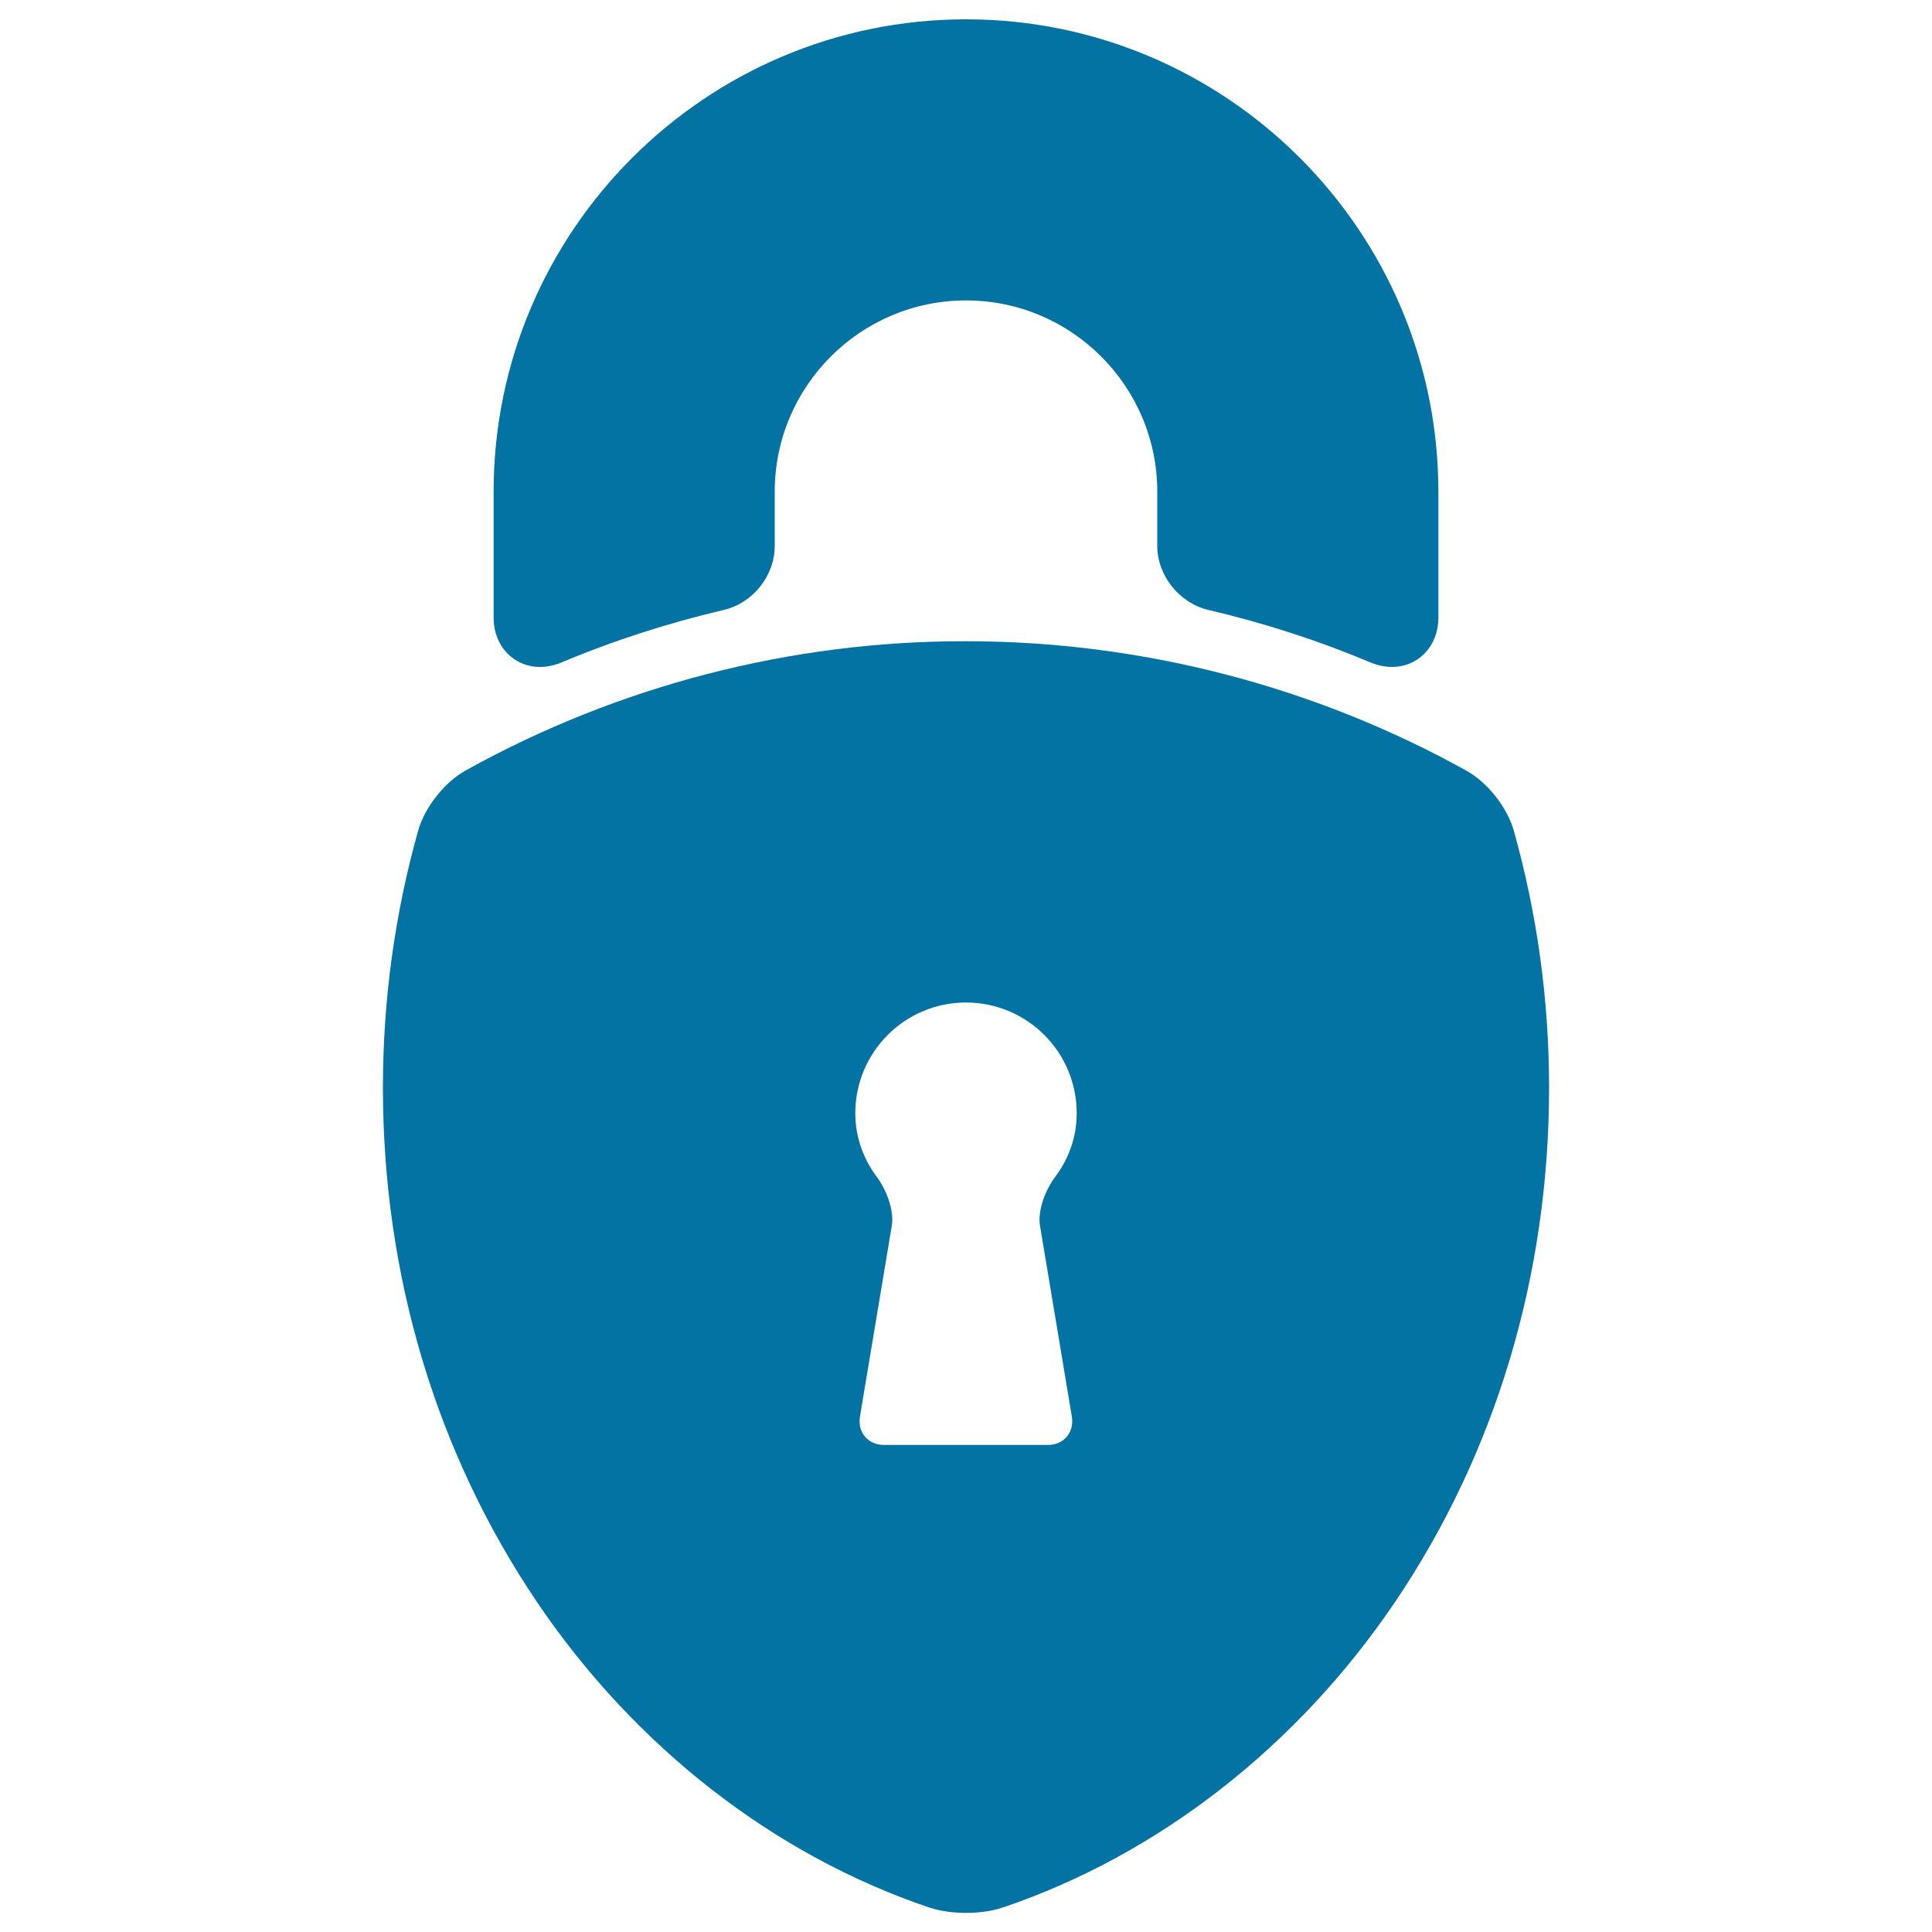
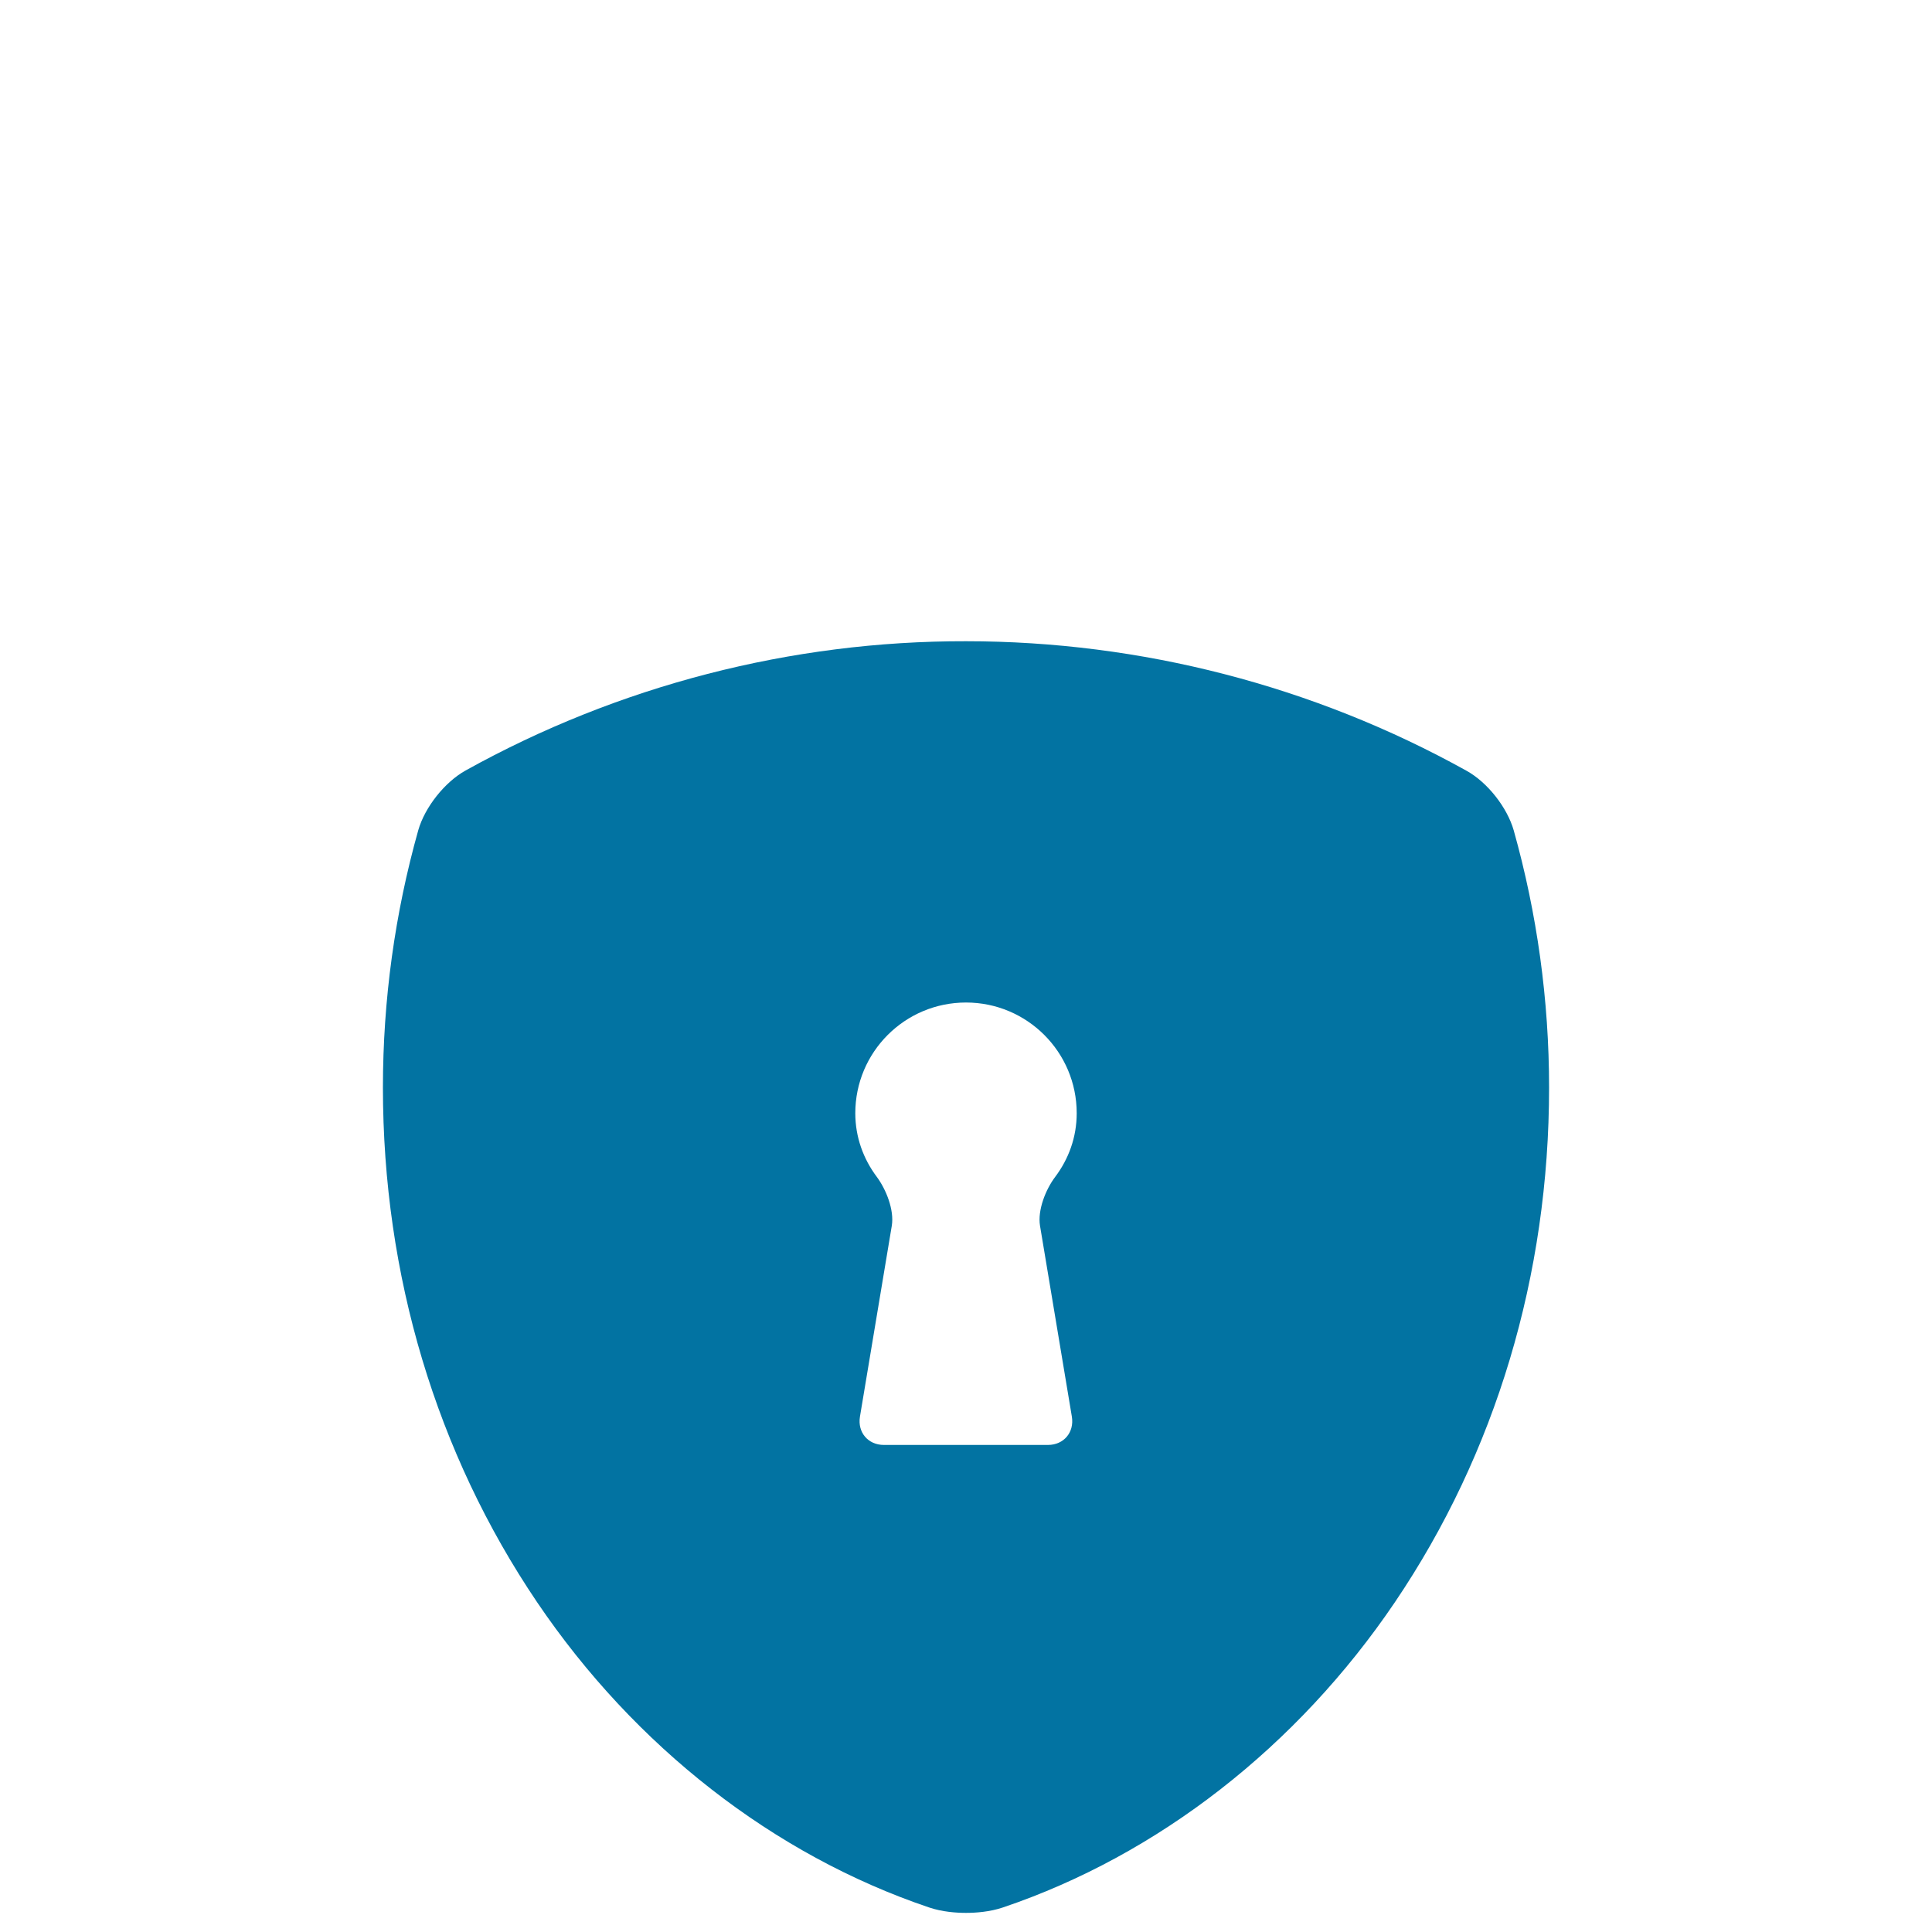
<svg xmlns="http://www.w3.org/2000/svg" viewBox="0 0 1000 1000" style="fill:#0273a2">
  <title>Triangular Padlock Shape For Lock Security Interface Symbol SVG icon</title>
  <g>
    <g>
-       <path d="M500,10c-134.8,0-244.5,109.7-244.5,244.5v65.3c0,14.5,10.3,25.4,24,25.4c3.7,0,7.4-0.8,11.1-2.3c26.5-11.2,54.8-20.3,84-27.2c15.1-3.5,26.4-17.7,26.4-33.1v-28.1c0-54.6,44.4-99,99-99c54.6,0,99,44.4,99,99v28.1c0,15.3,11.4,29.5,26.4,33.1c29.2,6.8,57.4,16,84,27.2c3.7,1.5,7.4,2.3,11.1,2.3c13.7,0,24-10.9,24-25.4v-65.3C744.5,119.7,634.8,10,500,10z" />
-       <path d="M241,398.8c-10.8,6-21.1,19-24.5,30.9c-12.1,43-18.3,87.8-18.3,133.2c0,97.1,27.6,189.2,79.8,266.4c50.6,74.8,122.6,130.9,202.9,158c6.8,2.3,14.1,2.8,19.1,2.8c5,0,12.3-0.5,19.1-2.8c80.2-27.1,152.3-83.2,202.9-158c52.2-77.2,79.8-169.3,79.8-266.4c0-45.2-6.2-90-18.3-133.1c-3.4-11.9-13.6-24.9-24.5-30.9c-79-43.9-168.6-67-259-67C409.6,331.7,320,354.9,241,398.8z M538.3,634.4l16.5,98.9c1.3,8.1-4.2,14.6-12.4,14.6h-84.9c-8.2,0-13.7-6.5-12.4-14.6l16.5-98.9c1.3-8.1-2.9-18.7-7.8-25.3c-6.9-9.2-11.1-20.5-11.1-32.9c0-31.6,25.6-57.3,57.3-57.3c31.6,0,57.3,25.6,57.3,57.3c0,12.5-4.2,23.7-11.1,32.9C541.2,615.7,537,626.4,538.3,634.4z" />
+       <path d="M241,398.8c-10.8,6-21.1,19-24.5,30.9c-12.1,43-18.3,87.8-18.3,133.2c0,97.1,27.6,189.2,79.8,266.4c50.6,74.8,122.6,130.9,202.9,158c6.8,2.3,14.1,2.8,19.1,2.8c5,0,12.3-0.5,19.1-2.8c80.2-27.1,152.3-83.2,202.9-158c52.2-77.2,79.8-169.3,79.8-266.4c0-45.2-6.2-90-18.3-133.1c-3.4-11.9-13.6-24.9-24.5-30.9c-79-43.9-168.6-67-259-67C409.6,331.7,320,354.9,241,398.8M538.3,634.4l16.5,98.9c1.3,8.1-4.2,14.6-12.4,14.6h-84.9c-8.2,0-13.7-6.5-12.4-14.6l16.5-98.9c1.3-8.1-2.9-18.7-7.8-25.3c-6.9-9.2-11.1-20.5-11.1-32.9c0-31.6,25.6-57.3,57.3-57.3c31.6,0,57.3,25.6,57.3,57.3c0,12.5-4.2,23.7-11.1,32.9C541.2,615.7,537,626.4,538.3,634.4z" />
    </g>
  </g>
</svg>